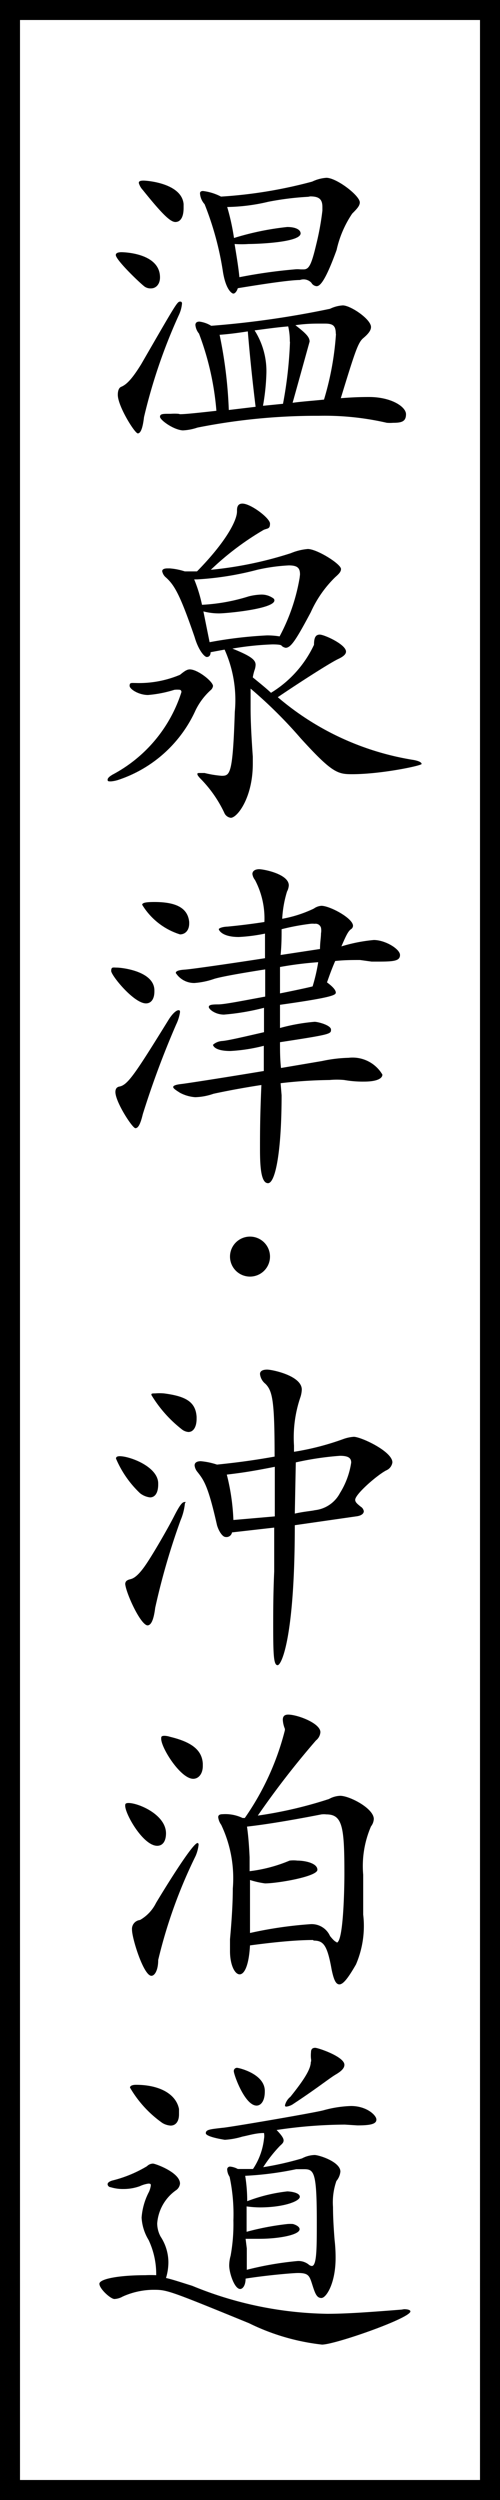
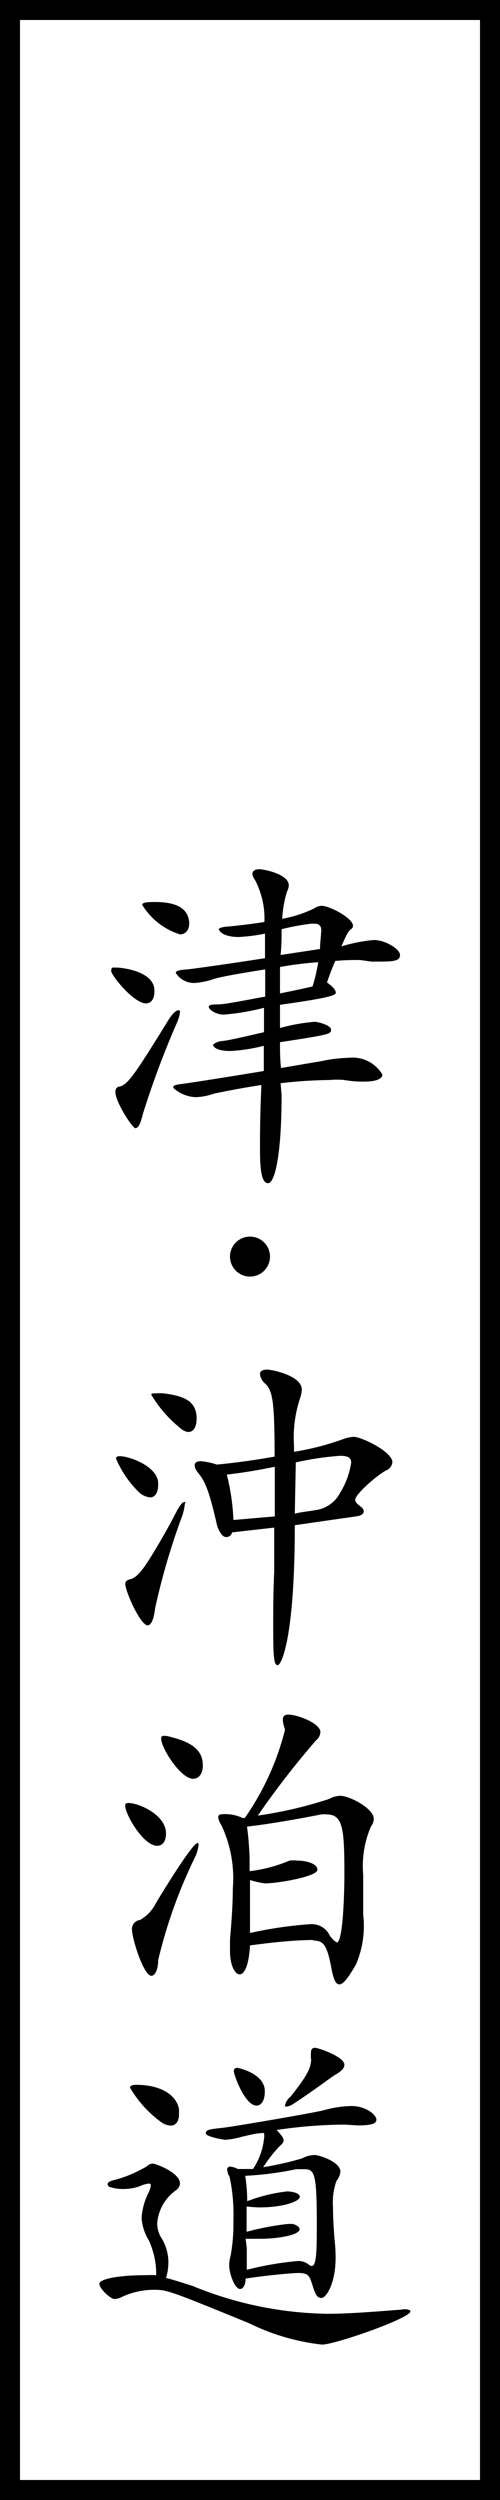
<svg xmlns="http://www.w3.org/2000/svg" viewBox="0 0 25 125">
  <rect x="0" y="0" width="25" height="125" fill="#808080" stroke="none" />
  <defs>
    <style>.cls-1{fill:#fff;}</style>
  </defs>
  <g id="レイヤー_2" data-name="レイヤー 2">
    <g id="コンテンツ">
      <rect class="cls-1" x="0.5" y="0.5" width="24" height="124" />
      <path d="M24,1V124H1V1H24m1-1H0V125H25V0Z" />
-       <path d="M7.23,14.33C7,14.16,5.79,13,5.79,12.75c0-.08.08-.14.28-.14S8,12.68,8,13.87c0,.34-.2.55-.45.55A.51.51,0,0,1,7.23,14.33Zm1.8.75s.07,0,.07.1a1.73,1.73,0,0,1-.17.6A27.48,27.48,0,0,0,7.2,20.86c-.06.52-.16.81-.31.81s-1-1.36-1-1.93c0-.23.07-.36.17-.4.27-.11.55-.4,1-1.13C8.78,15.23,8.86,15.08,9,15.08ZM7.14,9.5a.86.86,0,0,1-.2-.35c0-.09.07-.12.24-.12s1.9.13,2,1.17c0,.07,0,.14,0,.2,0,.48-.17.7-.41.7S8.15,10.76,7.14,9.5ZM9,20.71c.27,0,.92-.07,1.82-.17a14.1,14.1,0,0,0-.87-3.86.79.79,0,0,1-.18-.43c0-.1.06-.17.2-.17a1.49,1.49,0,0,1,.59.21,46.2,46.2,0,0,0,5.94-.85,1.69,1.69,0,0,1,.64-.17c.39,0,1.41.69,1.41,1.08,0,.17-.13.34-.39.56s-.41.68-1.12,3c.61-.05,1.05-.06,1.41-.06,1.12,0,1.85.49,1.85.86s-.22.43-.64.43a2,2,0,0,1-.32,0,13.83,13.83,0,0,0-3.39-.35,30.54,30.54,0,0,0-6.08.59,2.63,2.63,0,0,1-.73.14C8.67,21.49,8,21,8,20.84s.17-.15.54-.15a2.69,2.69,0,0,1,.38,0ZM15,14c-.62,0-2.49.31-3.11.41-.05.17-.15.27-.22.27s-.37-.17-.52-1.07a15.35,15.35,0,0,0-.92-3.4A.89.89,0,0,1,10,9.67q0-.12.15-.12a2.63,2.63,0,0,1,.9.28,22.88,22.88,0,0,0,4.56-.75,1.93,1.93,0,0,1,.71-.19c.51,0,1.67.89,1.67,1.23,0,.17-.14.32-.38.56a5.3,5.3,0,0,0-.78,1.82c-.59,1.63-.85,1.81-1,1.81a.33.33,0,0,1-.26-.17A.53.53,0,0,0,15,14Zm-2.22,6.34c-.17-1.39-.29-2.58-.39-3.77-.58.09-1,.14-1.41.17a22.19,22.19,0,0,1,.46,3.76Zm2.63-10.5a14.35,14.35,0,0,0-2,.25,9.36,9.36,0,0,1-2.05.26,11.4,11.4,0,0,1,.34,1.55,13.85,13.85,0,0,1,2.66-.55c.45,0,.67.15.67.32,0,.46-2.23.53-2.6.53a5,5,0,0,1-.7,0c.09.56.19,1.14.24,1.66a25.55,25.55,0,0,1,2.75-.39,1.37,1.37,0,0,1,.31,0h.15c.27,0,.39-.23.63-1.24a13.65,13.65,0,0,0,.31-1.7c0-.06,0-.12,0-.18,0-.39-.17-.53-.61-.53Zm-.92,7.26a3.22,3.22,0,0,0-.08-.78c-.58.05-1,.11-1.68.2a3.81,3.81,0,0,1,.59,2.14,10.88,10.88,0,0,1-.17,1.63l1-.1A20.59,20.59,0,0,0,14.5,17.07Zm2.3-.39c0-.41-.12-.53-.54-.53l-.26,0c-.25,0-.7,0-1.22.08.56.43.71.61.71.82,0,0-.78,2.82-.85,3.06.51-.07,1-.1,1.57-.16A14.69,14.69,0,0,0,16.8,16.68Z" />
-       <path d="M9.07,34.61A.11.11,0,0,0,9,34.49a1.28,1.28,0,0,0-.28,0,6,6,0,0,1-1.32.26c-.46,0-.92-.29-.92-.46s.09-.14.29-.14A5.28,5.28,0,0,0,9,33.74c.21-.17.34-.27.49-.27.4,0,1.16.61,1.16.83a.33.33,0,0,1-.12.21,3.31,3.31,0,0,0-.75,1A6.48,6.48,0,0,1,5.9,39a1.63,1.63,0,0,1-.35.07c-.12,0-.17,0-.17-.08s.08-.16.25-.26A7.1,7.1,0,0,0,9.07,34.61Zm1.46-2c0,.15-.07.24-.19.24s-.42-.34-.61-1c-.72-2.09-1-2.6-1.46-3a.53.53,0,0,1-.16-.29c0-.09.09-.14.26-.14h.12a3.19,3.19,0,0,1,.75.15l.28,0,.33,0c1.46-1.49,2-2.55,2-3v-.06c0-.21.08-.33.27-.33.42,0,1.38.73,1.38,1s-.11.23-.31.31a14.09,14.09,0,0,0-2.65,2,18.94,18.94,0,0,0,4-.83,2.81,2.81,0,0,1,.85-.21c.46,0,1.66.75,1.66,1,0,.14-.1.24-.29.41a5.7,5.7,0,0,0-1.22,1.75c-.75,1.41-1,1.78-1.26,1.78a.42.42,0,0,1-.2-.1c0-.05-.2-.07-.46-.07a14.59,14.59,0,0,0-2,.21c.92.37,1.16.56,1.16.81a.85.85,0,0,1-.05.26,2.21,2.21,0,0,0-.09.37c.33.27.63.51.91.77a5.57,5.57,0,0,0,2.15-2.4c0-.34.07-.51.29-.51s1.31.49,1.31.85c0,.14-.15.26-.41.38-.45.22-2,1.22-3,1.9A13.77,13.77,0,0,0,20.69,38c.26.05.39.12.39.2s-2,.51-3.48.51c-.72,0-1-.07-2.57-1.8a22.84,22.84,0,0,0-2.5-2.48c0,.27,0,.61,0,1,0,.67.05,1.55.11,2.4,0,.12,0,.24,0,.36,0,1.7-.78,2.7-1.1,2.7a.41.41,0,0,1-.33-.26,6.18,6.18,0,0,0-1.15-1.66c-.12-.12-.19-.21-.19-.26s0-.06.12-.06l.24,0a5.16,5.16,0,0,0,.85.14c.42,0,.56-.06.66-3.2a6.17,6.17,0,0,0-.51-3.11ZM15,28.73c0-.31-.1-.46-.56-.46a9.1,9.1,0,0,0-1.58.22,15.11,15.11,0,0,1-3,.48H9.71a7.31,7.31,0,0,1,.39,1.27,9.29,9.29,0,0,0,2.33-.42,2.91,2.91,0,0,1,.6-.09,1,1,0,0,1,.64.19.12.12,0,0,1,.05.1c0,.43-2.41.65-2.77.65a3.08,3.08,0,0,1-.78-.1l.31,1.54a21.13,21.13,0,0,1,2.87-.34,3.83,3.83,0,0,1,.63.05,9.6,9.6,0,0,0,1-2.92Z" />
      <path d="M7.72,49.57c0,.39-.17.6-.42.6-.61,0-1.74-1.4-1.74-1.62s.09-.17.29-.17,1.84.16,1.87,1.12Zm1.21.94c.07,0,.07.05.07.1a2.13,2.13,0,0,1-.19.61,44.85,44.85,0,0,0-1.67,4.49c-.11.46-.22.7-.37.7s-1-1.31-1-1.81c0-.18.09-.25.19-.27.42-.07.78-.61,2.45-3.31C8.61,50.69,8.81,50.51,8.93,50.51Zm.53-4.34c0,.36-.21.55-.46.55a3.4,3.4,0,0,1-1.89-1.48c0-.1.17-.14.61-.14,1.11,0,1.67.31,1.74,1Zm4.62,8.59c0,2.82-.31,4.4-.68,4.4S13,58.22,13,57.44s0-1.61.07-3.19c-1.12.17-2.09.37-2.4.44a3,3,0,0,1-.91.17A1.91,1.91,0,0,1,9,54.64c-.22-.14-.34-.22-.34-.29s.14-.12.41-.15,2.26-.34,4.12-.65c0-.37,0-.8,0-1.26a8.45,8.45,0,0,1-1.67.26c-.85,0-.87-.31-.87-.31s.16-.17.46-.19,1.34-.27,2.09-.44c0-.37,0-.8,0-1.22a11.73,11.73,0,0,1-2,.34c-.44,0-.76-.27-.76-.38s.15-.13.47-.13,1.26-.19,2.35-.39V48.47c-1.14.18-2.13.35-2.54.47a3.8,3.8,0,0,1-1,.21,1.09,1.09,0,0,1-.93-.5c0-.1.15-.15.46-.17s2.26-.3,4-.57c0-.48,0-.91,0-1.23a8.36,8.36,0,0,1-1.31.17c-.85,0-1-.35-1-.39s.15-.12.44-.13c.63-.06,1.26-.14,1.84-.23A4.13,4.13,0,0,0,12.75,44a.62.62,0,0,1-.13-.3c0-.14.12-.24.34-.24s1.48.24,1.48.81a.77.77,0,0,1-.09.31,5.69,5.69,0,0,0-.24,1.36,6.2,6.2,0,0,0,1.58-.51.74.74,0,0,1,.38-.14c.42,0,1.58.62,1.58,1a.21.21,0,0,1-.1.17c-.14.1-.24.3-.48.86A8,8,0,0,1,18.69,47c.57,0,1.31.45,1.31.75s-.31.33-1.09.33h-.33L18,48c-.36,0-.79,0-1.24.05-.19.44-.29.73-.41,1.07.3.22.44.39.44.51s-.15.24-2.79.61c0,.38,0,.77,0,1.16a9.42,9.42,0,0,1,1.73-.31c.17,0,.82.17.82.39s0,.24-2.55.63c0,.41,0,.83.05,1.29l2.06-.35a7,7,0,0,1,1.32-.16,1.73,1.73,0,0,1,1.69.84c0,.2-.29.35-.91.35a5.33,5.33,0,0,1-1-.08,3.89,3.89,0,0,0-.73,0,23.09,23.09,0,0,0-2.45.16ZM14,48.35c0,.41,0,.85,0,1.32.75-.15,1.4-.29,1.63-.35a8.81,8.81,0,0,0,.28-1.21A17.76,17.76,0,0,0,14,48.35Zm2-.9c0-.33.05-.58.05-.78a.78.78,0,0,0,0-.28.28.28,0,0,0-.32-.2.9.9,0,0,0-.21,0,11.63,11.63,0,0,0-1.44.27c0,.37,0,.8-.05,1.29Z" />
      <path d="M12.5,63.83a1,1,0,1,1,0-2,1,1,0,1,1,0,2Z" />
      <path d="M7.91,74.22c0,.41-.15.65-.41.65A1,1,0,0,1,7,74.66,5.17,5.17,0,0,1,5.8,72.93c0-.09.07-.12.19-.12.49,0,1.89.51,1.92,1.34Zm-1.65,5c0-.16.09-.22.26-.26s.4-.18.78-.74,1.1-1.81,1.41-2.42.42-.7.53-.7,0,0,0,.12a2.86,2.86,0,0,1-.21.79,35,35,0,0,0-1.27,4.38c-.07.56-.19.88-.39.88C7,81.22,6.26,79.56,6.26,79.17Zm3.57-8.28c0,.39-.15.66-.41.66a.61.61,0,0,1-.35-.15,6.32,6.32,0,0,1-1.5-1.7c0-.07,0-.08.19-.08a2.66,2.66,0,0,1,.44,0c1.07.14,1.58.41,1.63,1.17Zm4.91,5.32c0,5.59-.66,7-.86,7s-.22-.53-.22-2c0-.68,0-1.57.05-2.69,0-.42,0-1.34,0-2.19l-2.11.24a.28.28,0,0,1-.32.23c-.15,0-.34-.28-.43-.59-.45-2-.66-2.26-1-2.69a.61.61,0,0,1-.12-.3c0-.12.09-.21.31-.21a3.57,3.57,0,0,1,.81.17c.77-.08,1.65-.18,2.88-.4,0-2.77-.1-3.28-.46-3.64A.72.72,0,0,1,13,68.7c0-.14.12-.22.36-.22s1.73.3,1.73,1a1.4,1.4,0,0,1-.08.41,6.24,6.24,0,0,0-.31,2.39v.31a13.29,13.29,0,0,0,2.5-.65,1.92,1.92,0,0,1,.49-.1c.36,0,1.93.73,1.93,1.28a.51.51,0,0,1-.31.4c-.46.24-1.55,1.19-1.55,1.47,0,.12.1.2.27.34a.33.33,0,0,1,.16.23c0,.12-.12.23-.39.26Zm-1-.44c0-.85,0-1.74,0-2.48-1.16.23-1.65.3-2.4.39A10.87,10.87,0,0,1,11.67,76Zm1-.14c.43-.1.84-.13,1-.17A1.62,1.62,0,0,0,17,74.65a4,4,0,0,0,.56-1.52c0-.22-.13-.34-.56-.34a15,15,0,0,0-2.21.33Z" />
      <path d="M8.3,91.66c0,.41-.17.63-.44.63-.7,0-1.6-1.58-1.6-2,0-.08,0-.14.17-.14.49,0,1.87.58,1.87,1.52ZM6.6,96.49A.45.45,0,0,1,7,96a2,2,0,0,0,.8-.85c.19-.32,1.81-3,2.08-3,0,0,.05,0,.05.09a2,2,0,0,1-.15.56A24.82,24.82,0,0,0,7.91,98c0,.5-.17.79-.34.79C7.18,98.79,6.6,96.92,6.6,96.49Zm3.54-8.19c0,.39-.21.64-.48.64-.63,0-1.6-1.54-1.6-2,0-.1,0-.15.17-.15a1,1,0,0,1,.27.05c1.08.26,1.6.66,1.64,1.34ZM15.66,97c-1,0-2.26.15-3.16.27-.12,2.16-1,1.6-1,.29,0-.17,0-.38,0-.6.09-1,.14-1.83.14-2.53a6.23,6.23,0,0,0-.58-3.19.81.81,0,0,1-.15-.38c0-.1.07-.15.22-.15h0a2,2,0,0,1,1,.19l.11,0a13.4,13.4,0,0,0,2-4.37.22.22,0,0,0,0-.1,1.37,1.37,0,0,1-.1-.44c0-.17.08-.26.27-.26.46,0,1.61.43,1.61.88a.58.58,0,0,1-.22.41,43,43,0,0,0-2.91,3.76,21,21,0,0,0,3.56-.83,1.23,1.23,0,0,1,.56-.16c.47,0,1.68.63,1.68,1.16a.66.66,0,0,1-.14.37,5,5,0,0,0-.39,2.42v.37c0,.63,0,1.16,0,1.62a4.88,4.88,0,0,1-.36,2.49c-.39.68-.64,1-.83,1s-.29-.27-.39-.75c-.22-1.24-.42-1.44-.9-1.44Zm1.17.13c.36,0,.39-3,.39-3.41,0-2.33-.08-3-.9-3a1.06,1.06,0,0,0-.25,0c-1.84.36-3,.53-3.72.61.06.42.1.88.13,1.53,0,.2,0,.44,0,.7a7.39,7.39,0,0,0,2-.53,1.67,1.67,0,0,1,.39,0c.36,0,1,.12,1,.46s-2,.68-2.62.68A4.35,4.35,0,0,1,12.5,94c0,.34,0,.73,0,1.17s0,.94,0,1.48a20.14,20.14,0,0,1,3-.44,1,1,0,0,1,1,.59C16.66,97,16.77,97.1,16.83,97.1Z" />
      <path d="M20.2,115.46c.22,0,.32.05.32.11,0,.34-3.77,1.66-4.42,1.66a11,11,0,0,1-3.65-1.07c-4.08-1.67-4.1-1.67-4.8-1.67a3.8,3.8,0,0,0-1.52.34.9.9,0,0,1-.41.12c-.19,0-.75-.51-.75-.76s1-.43,2.29-.43a5.48,5.48,0,0,1,.55,0A4,4,0,0,0,7.43,112a2.41,2.41,0,0,1-.35-1.12,3.29,3.29,0,0,1,.37-1.29,1.18,1.18,0,0,0,.09-.31c0-.07,0-.1-.12-.1a1.53,1.53,0,0,0-.43.13,2.38,2.38,0,0,1-.81.14,2.08,2.08,0,0,1-.65-.09c-.08,0-.15-.08-.15-.15s.08-.15.3-.2a6.28,6.28,0,0,0,1.67-.7.43.43,0,0,1,.3-.13c.11,0,1.35.44,1.35,1a.46.46,0,0,1-.21.34,2.23,2.23,0,0,0-.93,1.65,1.4,1.4,0,0,0,.17.66,2.37,2.37,0,0,1,.39,1.27,2.73,2.73,0,0,1-.12.8c.32.07.73.21,1.31.39a18.38,18.38,0,0,0,6.75,1.4c1,0,2.19-.09,3.72-.21ZM6.5,104.38c0-.08.1-.14.3-.14,1.16,0,2,.45,2.15,1.21,0,0,0,.07,0,.12s0,.1,0,.15c0,.36-.17.56-.42.56a.92.92,0,0,1-.41-.13A5.62,5.62,0,0,1,6.5,104.38Zm10.74,1.85a23.59,23.59,0,0,0-3.41.27c.25.26.35.41.35.52s-.07.17-.18.27a6.88,6.88,0,0,0-.84,1.07,15.3,15.3,0,0,0,1.94-.44,1.42,1.42,0,0,1,.63-.17c.22,0,1.29.34,1.29.83a.87.87,0,0,1-.2.47,3.26,3.26,0,0,0-.17,1.3c0,.61.05,1.27.08,1.65a7.6,7.6,0,0,1,.05.9c0,1.27-.47,2-.71,2s-.32-.24-.46-.68-.19-.57-.71-.57c-.24,0-1.55.11-2.62.28,0,.35-.15.52-.27.52-.29,0-.55-.81-.55-1.17a1.81,1.81,0,0,1,.07-.49,8.79,8.79,0,0,0,.14-1.77,9,9,0,0,0-.19-2.18.72.72,0,0,1-.12-.35.14.14,0,0,1,.15-.16,1,1,0,0,1,.38.12l.76,0a3.39,3.39,0,0,0,.55-1.51.79.79,0,0,0,0-.29c-.4,0-.77.12-1.08.18a3.73,3.73,0,0,1-.88.16s-.95-.14-.95-.33.25-.2.83-.27c.21,0,4.66-.76,5.07-.88a5.79,5.79,0,0,1,1.36-.21c.78,0,1.27.46,1.27.68s-.29.29-.95.29Zm-4-1.65c0,.48-.2.7-.41.7-.59,0-1.14-1.55-1.14-1.72a.16.16,0,0,1,.16-.17c.08,0,1.36.29,1.39,1.13Zm-.9,7.84c0,.36,0,.71,0,1.07a16.07,16.07,0,0,1,2.55-.44.82.82,0,0,1,.56.19.28.28,0,0,0,.14.06c.25,0,.25-.9.25-2.21,0-2.46-.13-2.63-.63-2.63l-.4,0a16.15,16.15,0,0,1-2.55.33,7.9,7.9,0,0,1,.1,1.27,8.11,8.11,0,0,1,2-.49c.13,0,.63.05.63.27s-.8.53-2,.53a5.14,5.14,0,0,1-.66-.05c0,.39,0,.83,0,1.27a13.36,13.36,0,0,1,2.05-.39,2,2,0,0,1,.27,0c.23.07.33.17.33.26,0,.29-1.06.48-2,.48-.21,0-.45,0-.7,0Zm3.21-9.33a.39.39,0,0,0,0-.15,1.65,1.65,0,0,1,0-.33c0-.15.07-.22.21-.22s1.46.44,1.46.85c0,.17-.15.32-.44.49s-.95.7-2.09,1.45a.8.8,0,0,1-.36.15c-.05,0-.08,0-.08-.07a.78.78,0,0,1,.27-.42C15.3,103.87,15.54,103.41,15.54,103.09Z" />
    </g>
  </g>
</svg>